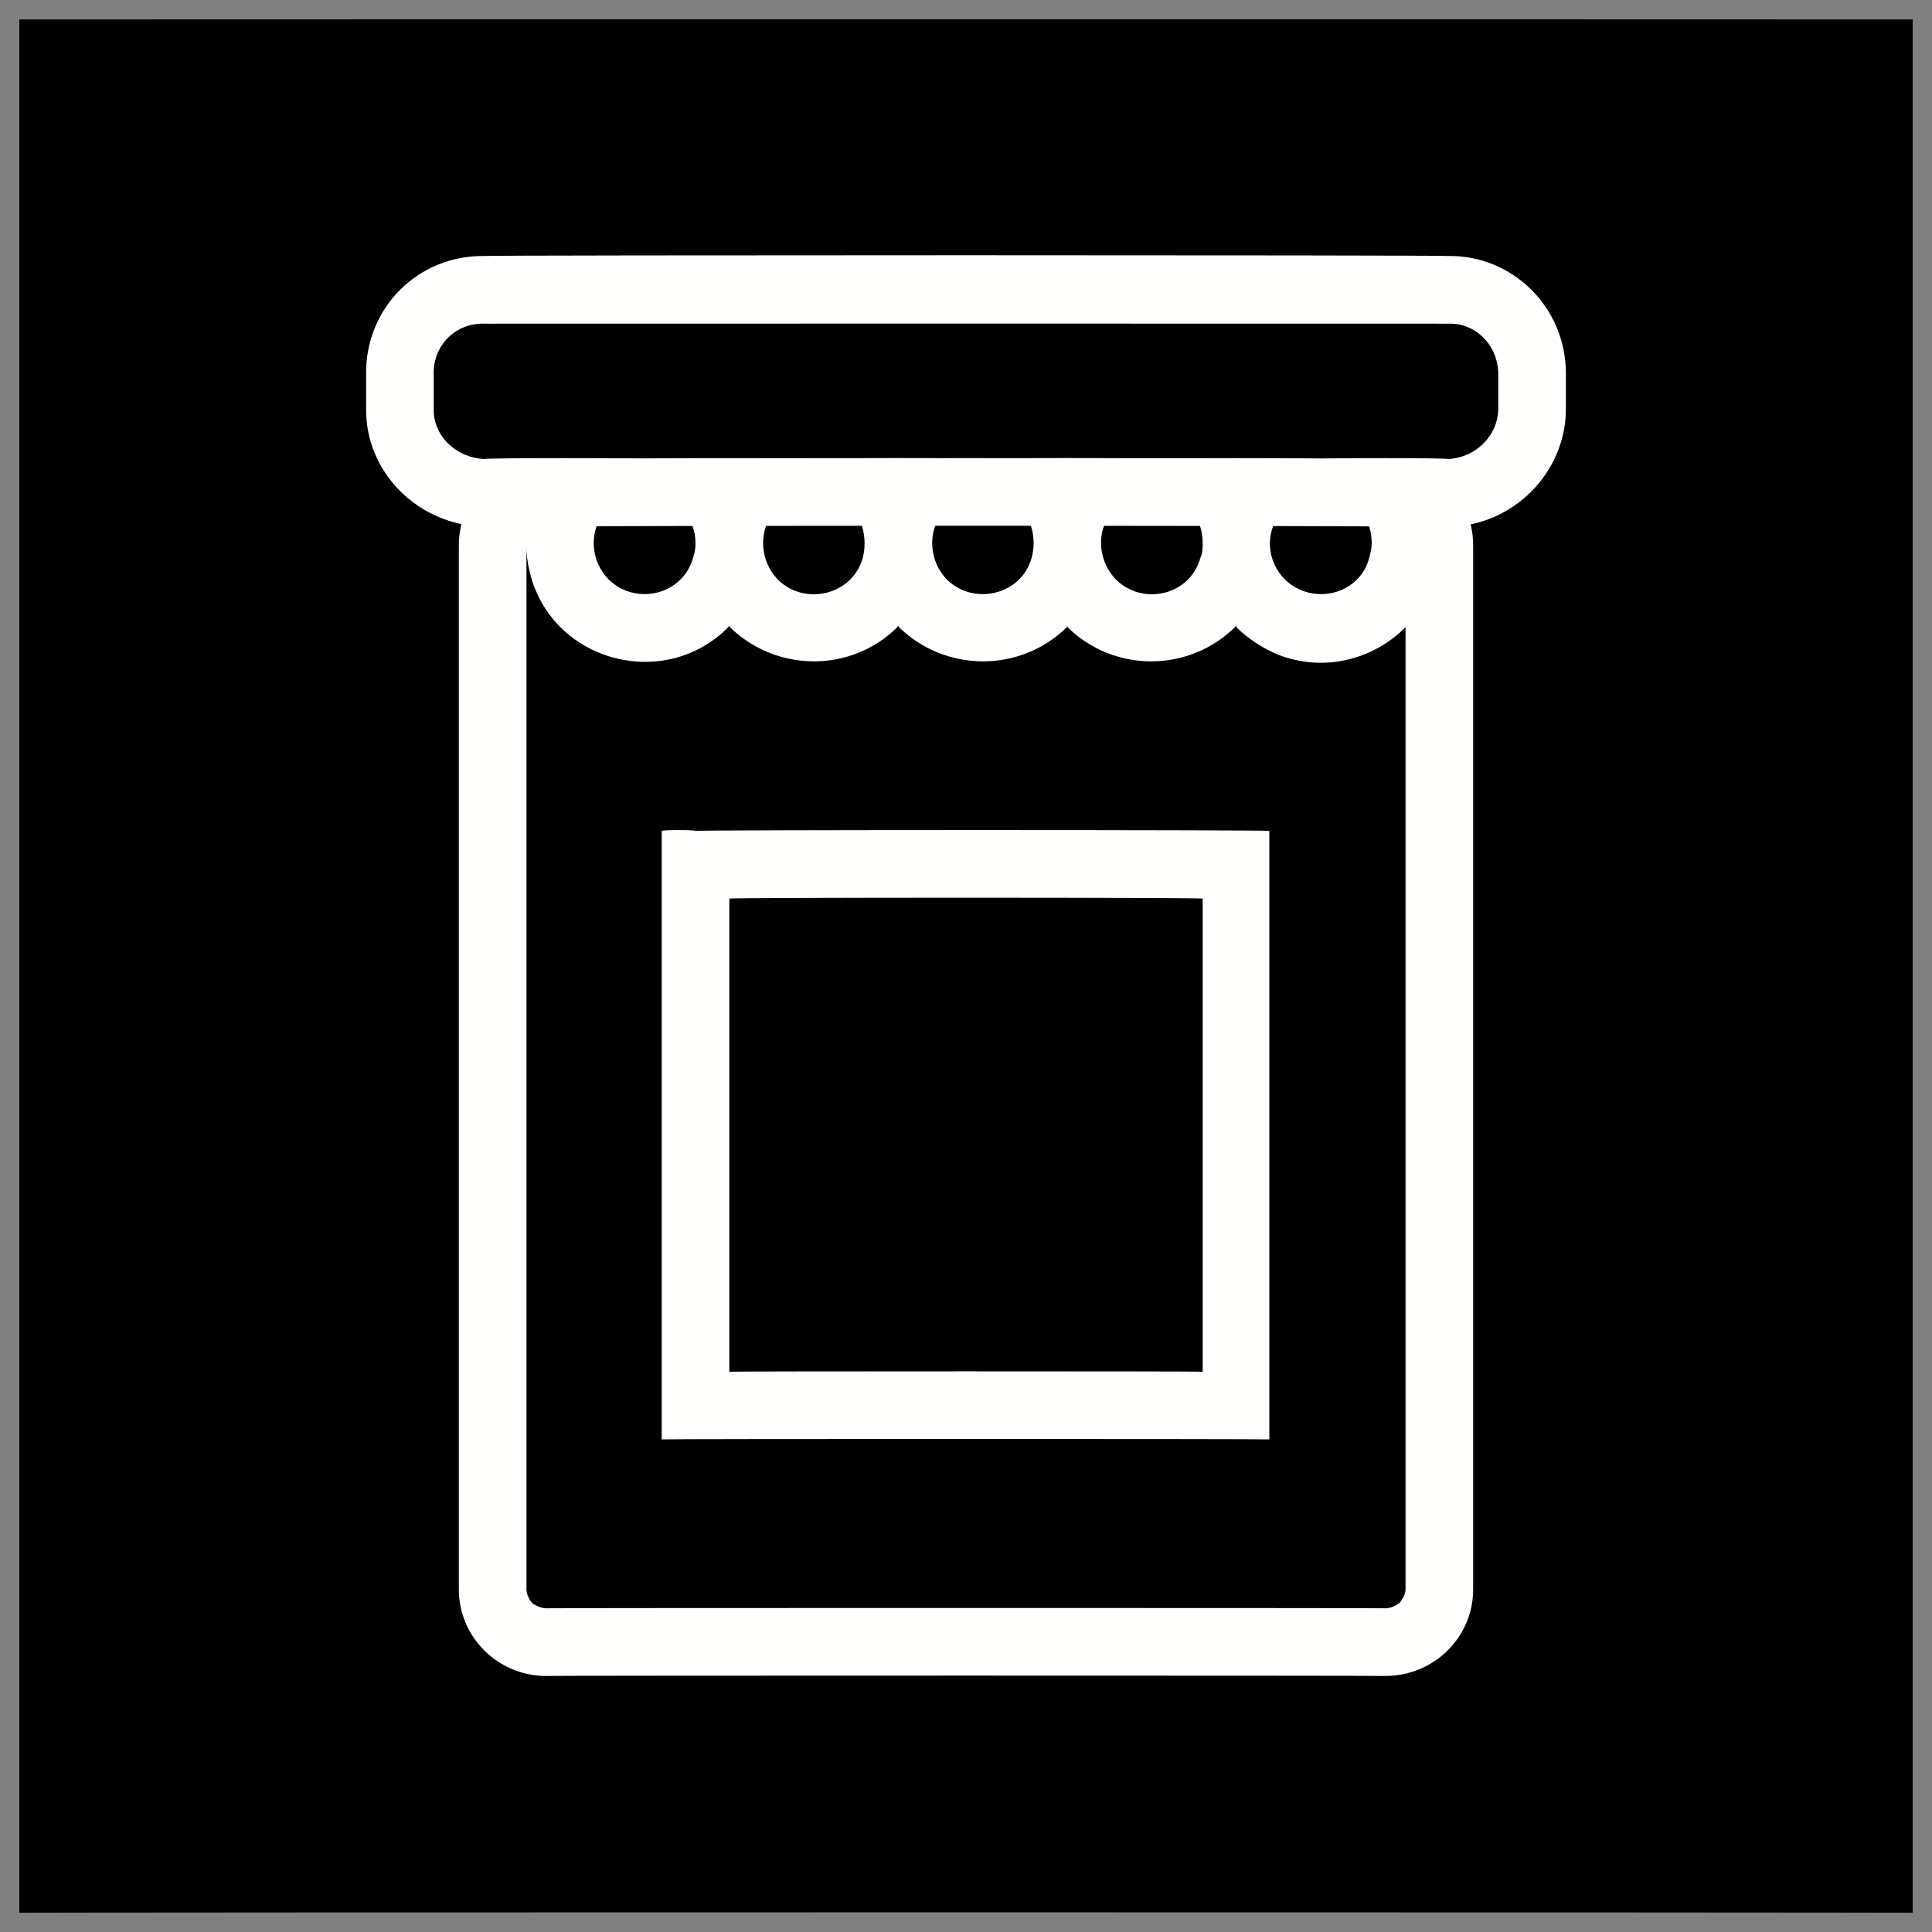
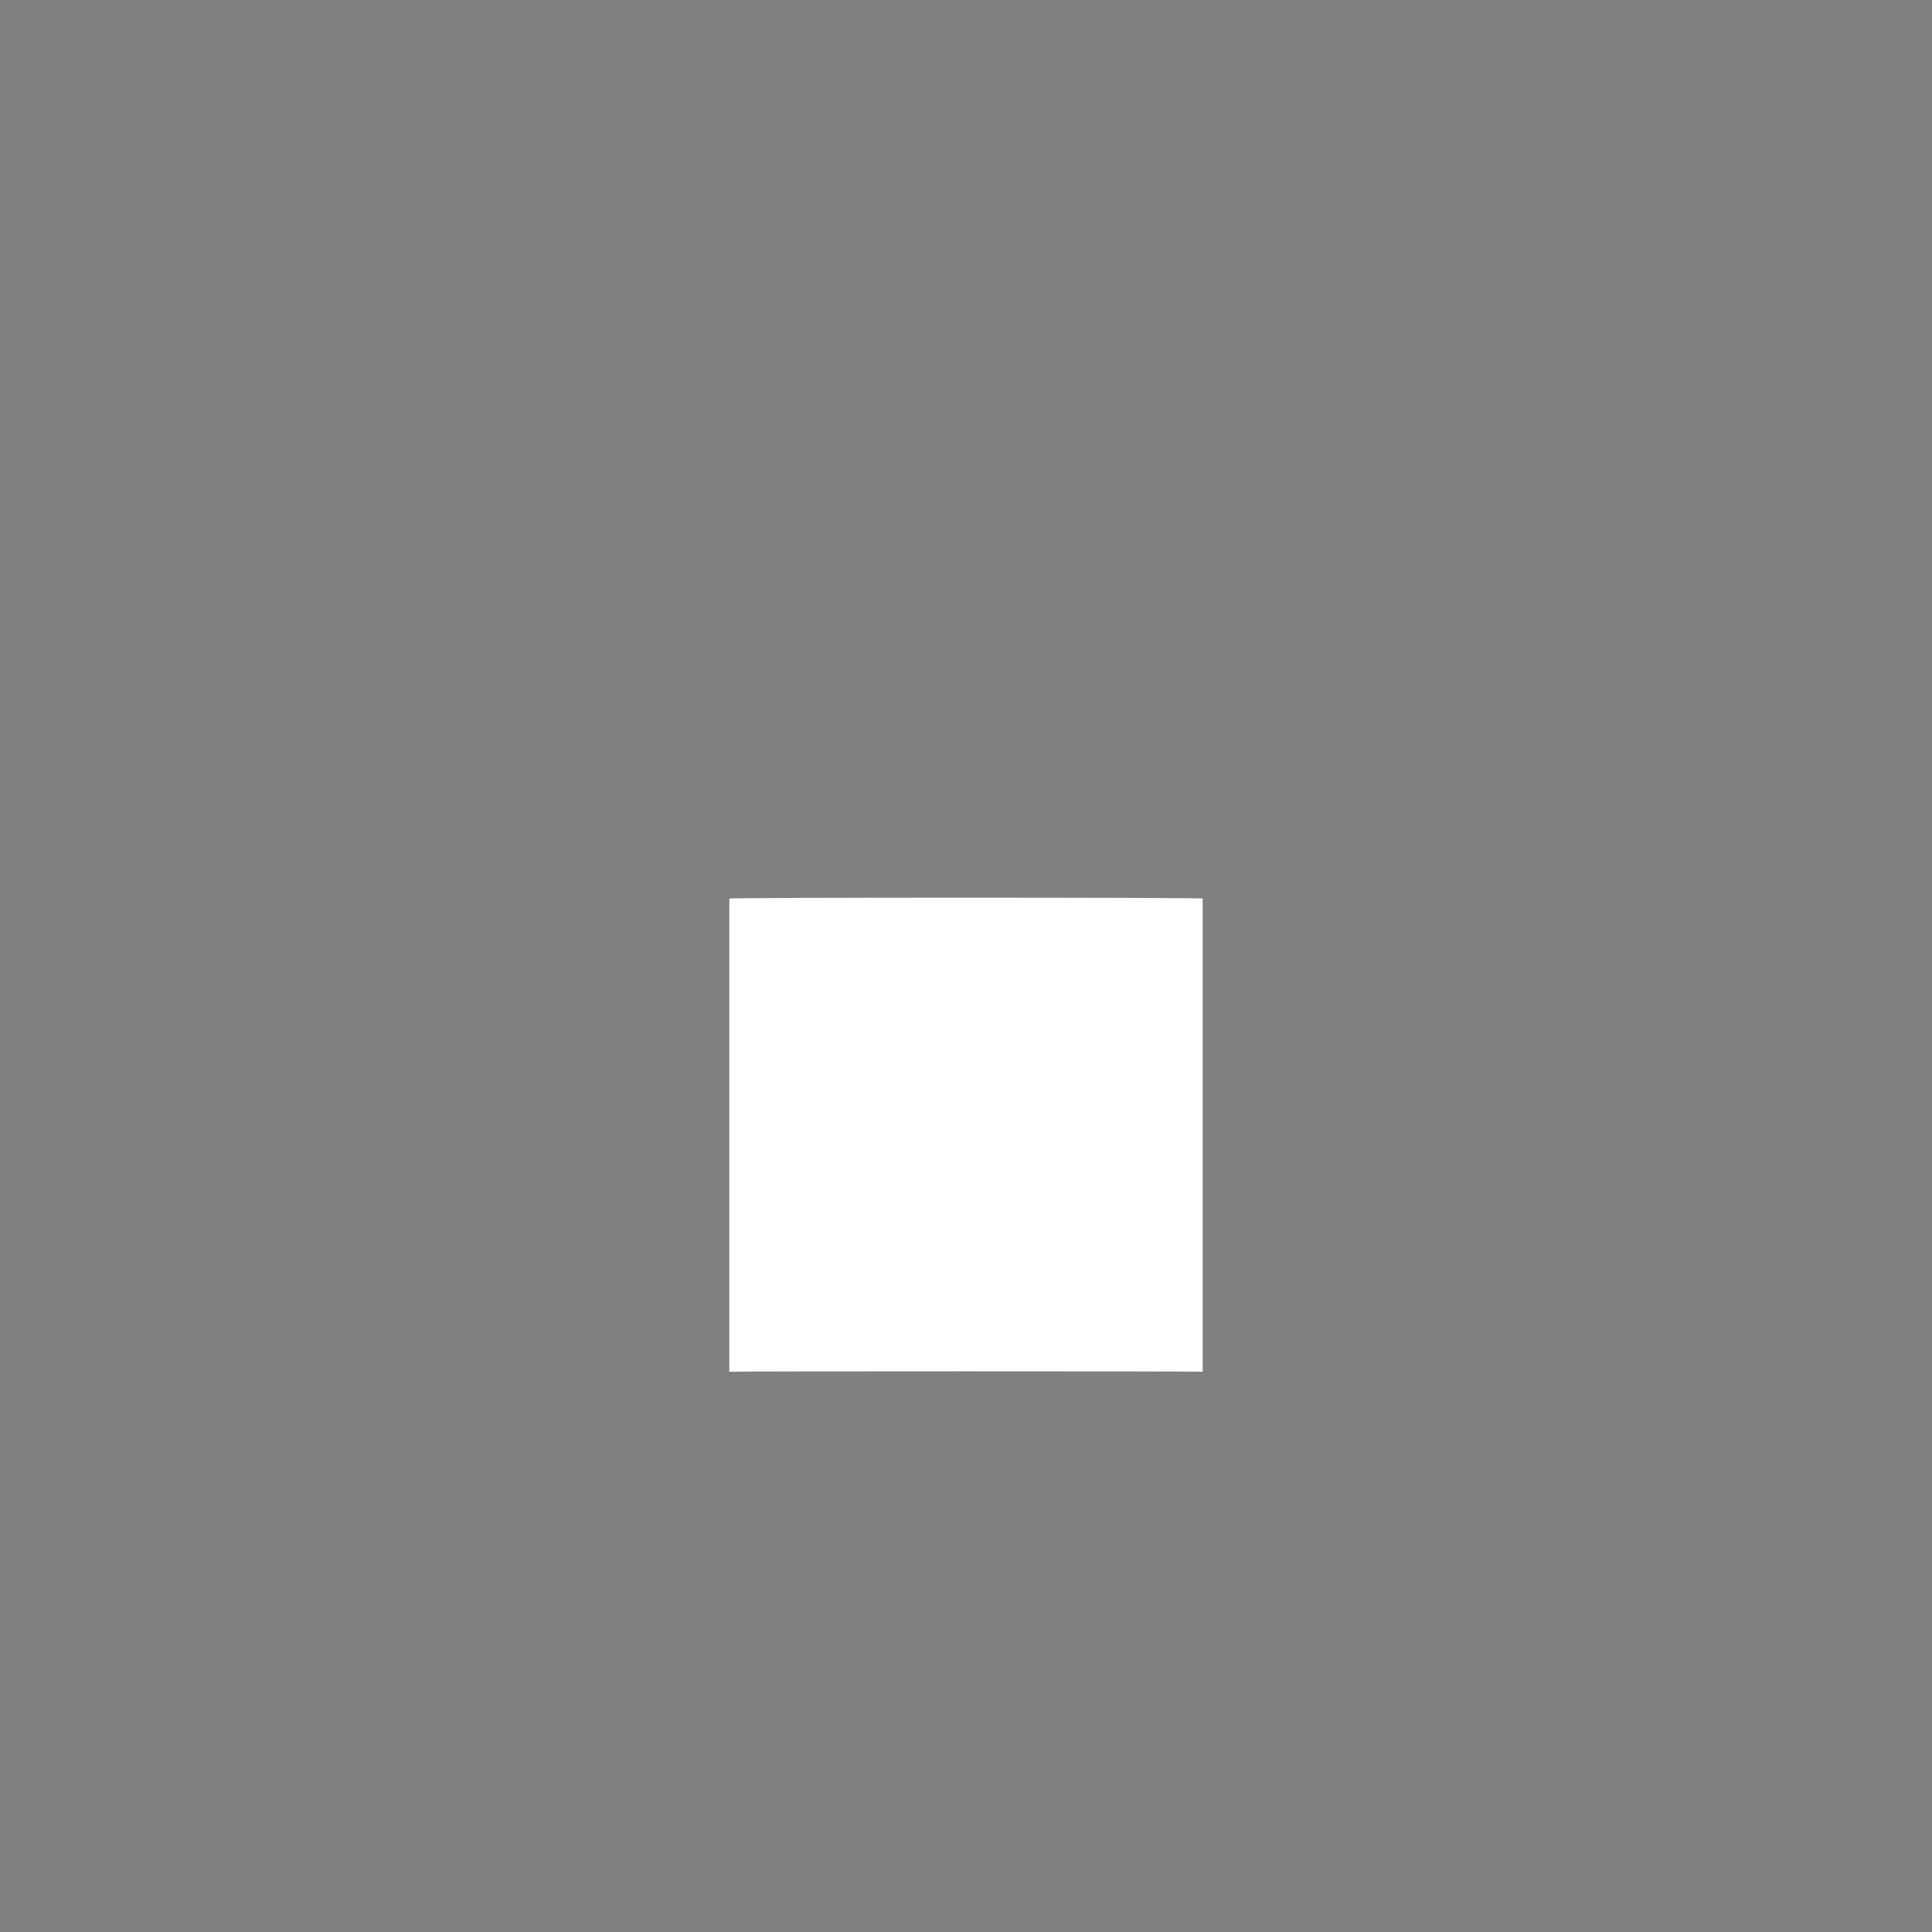
<svg xmlns="http://www.w3.org/2000/svg" version="1.1" width="100%" height="100%" id="svgWorkerArea" viewBox="0 0 400 400" style="background: white;">
  <rect x="0" y="0" width="400" height="400" fill="#808080" stroke="none" />
  <defs id="defsdoc">
    <pattern id="patternBool" x="0" y="0" width="10" height="10" patternUnits="userSpaceOnUse" patternTransform="rotate(35)">
      <circle cx="5" cy="5" r="4" style="stroke: none;fill: #ff000070;" />
    </pattern>
  </defs>
  <g id="fileImp-911465809" class="cosito">
-     <path id="pathImp-132077668" class="grouped" d="M4 4.025C4 3.992 396 3.992 396 4.025 396 3.992 396 395.892 396 396.025 396 395.892 4 395.892 4 396.025 4 395.892 4 3.992 4 4.025" />
-     <path id="pathImp-252213647" class="grouped" style="fill:none; " d="M4 4.025C4 3.992 396 3.992 396 4.025 396 3.992 396 395.892 396 396.025 396 395.892 4 395.892 4 396.025 4 395.892 4 3.992 4 4.025" />
-     <path id="pathImp-974295754" class="grouped" style="fill:none; fill:none; " d="M53 53.003C53 52.792 347 52.792 347 53.003 347 52.792 347 346.892 347 346.989 347 346.892 53 346.892 53 346.989 53 346.892 53 52.792 53 53.003" />
-     <path id="pathImp-661553148" class="grouped" style="fill:none; fill:none; fill:#fffffe; fill-rule:nonzero; " d="M112.9 95.034C112.9 94.792 287 94.792 287 95.034 297 94.792 305 102.792 305 112.949 305 112.792 305 328.892 305 329.074 305 338.892 297 346.892 287 346.989 287 346.892 112.9 346.892 112.9 346.989 103 346.892 95 338.892 95 329.074 95 328.892 95 112.792 95 112.949 95 102.792 103 94.792 112.9 95.034 112.9 94.792 112.9 94.792 112.9 95.034M287 109.044C287 108.792 112.9 108.792 112.9 109.044 111.9 108.792 111 109.292 110.1 110.193 109.4 110.792 109 111.792 109 112.949 109 112.792 109 328.892 109 329.074 109 329.892 109.4 330.892 110.1 331.83 110.8 332.392 111.9 332.892 112.9 332.979 112.9 332.892 287 332.892 287 332.979 288.2 332.892 289 332.392 289.8 331.83 290.5 330.892 291 329.892 291 329.074 291 328.892 291 112.792 291 112.949 291 111.792 290.5 110.792 289.8 110.193 289 109.292 288.2 108.792 287 109.044 287 108.792 287 108.792 287 109.044" />
-     <path id="pathImp-503551773" class="grouped" style="fill:none; fill:none; fill:#fffffe; fill-rule:nonzero; fill:#fffffe; fill-rule:nonzero; " d="M100.3 53.003C100.3 52.792 299.8 52.792 299.8 53.003 313.2 52.792 324.3 63.692 324.2 77.521 324.2 77.292 324.2 84.492 324.2 84.526 324.3 97.792 313.2 108.992 299.8 109.044 299.8 108.792 297.7 108.792 297.7 109.044 300.7 127.492 282.3 142.192 264.8 135.621 261.5 134.292 258.5 132.292 256 129.888 256 129.792 256 129.492 256 129.658 256 129.492 255.7 129.692 255.7 129.83 246.1 139.292 230.6 139.292 221 129.83 221 129.692 221 129.492 221 129.658 221 129.492 220.9 129.692 220.9 129.83 211.3 139.292 195.8 139.292 186.1 129.83 186.1 129.692 186 129.492 186 129.658 186 129.492 185.8 129.692 185.8 129.83 176.3 139.292 160.8 139.292 151.1 129.83 151.1 129.692 151 129.492 151 129.658 151 129.492 150.8 129.692 150.8 129.83 137.8 142.992 115 137.292 109.9 119.367 109 115.992 108.6 112.292 109.3 109.044 109.3 108.792 100.3 108.792 100.3 109.044 86.6 108.792 75.6 97.792 75.8 84.526 75.8 84.492 75.8 77.292 75.8 77.521 75.6 63.692 86.6 52.792 100.3 53.003 100.3 52.792 100.3 52.792 100.3 53.003M299.8 67.014C299.8 66.992 100.3 66.992 100.3 67.014 94.4 66.792 89.6 71.492 89.8 77.521 89.8 77.292 89.8 84.492 89.8 84.526 89.6 90.192 94.4 94.792 100.3 95.034 100.3 94.792 133.4 94.792 133.4 95.034 133.4 94.792 125 106.192 125 106.231 121.9 110.292 122.3 116.192 126 119.954 131.6 125.492 141.4 123.192 143.5 115.451 143.9 114.292 144 113.292 144 112.49 144 109.992 143.1 107.792 141.9 106.174 141.9 105.992 133.5 94.792 133.5 95.034 133.5 94.792 168.5 94.792 168.5 95.034 168.5 94.792 160 106.192 160 106.231 157 110.292 157.4 116.192 161 119.954 166.5 125.492 176.4 123.292 178.6 115.592 178.9 114.492 179 113.492 179 112.49 179 109.992 178.3 107.792 177 106.174 177 105.992 168.5 94.792 168.5 95.034 168.5 94.792 203.5 94.792 203.5 95.034 203.5 94.792 195 106.192 195 106.231 192 110.292 192.4 116.192 196 119.954 201.6 125.492 211.5 123.192 213.6 115.451 213.9 114.292 214 113.292 214 112.49 214 109.992 213.3 107.792 212 106.174 212 105.992 203.5 94.792 203.5 95.034 203.5 94.792 238.5 94.792 238.5 95.034 238.5 94.792 230 106.192 230 106.231 226.9 110.292 227.4 116.192 231 119.954 236.6 125.492 246.3 123.292 248.5 115.592 249 114.492 249 113.492 249 112.49 249 109.992 248.3 107.792 246.9 106.174 246.9 105.992 238.5 94.792 238.5 95.034 238.5 94.792 273.5 94.792 273.5 95.034 273.5 94.792 265.2 106.192 265.2 106.231 261.8 110.292 262.3 116.192 266 119.954 271.7 125.492 281.5 123.192 283.5 115.451 283.8 114.292 284 113.292 284 112.49 284 109.992 283.3 107.792 281.8 106.174 281.8 105.992 273.5 94.792 273.5 95.034 273.5 94.792 299.8 94.792 299.8 95.034 305.5 94.792 310.2 90.192 310.2 84.526 310.2 84.492 310.2 77.292 310.2 77.521 310.2 71.492 305.5 66.792 299.8 67.014 299.8 66.992 299.8 66.992 299.8 67.014" />
-     <path id="pathImp-471307315" class="grouped" style="fill:none; fill:none; fill:#fffffe; fill-rule:nonzero; fill:#fffffe; fill-rule:nonzero; fill:#fffffe; fill-rule:nonzero; " d="M144 172.033C144 171.792 262.8 171.792 262.8 172.033 262.8 171.792 262.8 297.892 262.8 298.011 262.8 297.892 137 297.892 137 298.011 137 297.892 137 171.792 137 172.033 137 171.792 144 171.792 144 172.033 144 171.792 144 171.792 144 172.033M249 186.043C249 185.792 151 185.792 151 186.043 151 185.792 151 283.892 151 284 151 283.892 249 283.892 249 284 249 283.892 249 185.792 249 186.043 249 185.792 249 185.792 249 186.043" />
+     <path id="pathImp-471307315" class="grouped" style="fill:none; fill:none; fill:#fffffe; fill-rule:nonzero; fill:#fffffe; fill-rule:nonzero; fill:#fffffe; fill-rule:nonzero; " d="M144 172.033M249 186.043C249 185.792 151 185.792 151 186.043 151 185.792 151 283.892 151 284 151 283.892 249 283.892 249 284 249 283.892 249 185.792 249 186.043 249 185.792 249 185.792 249 186.043" />
  </g>
</svg>